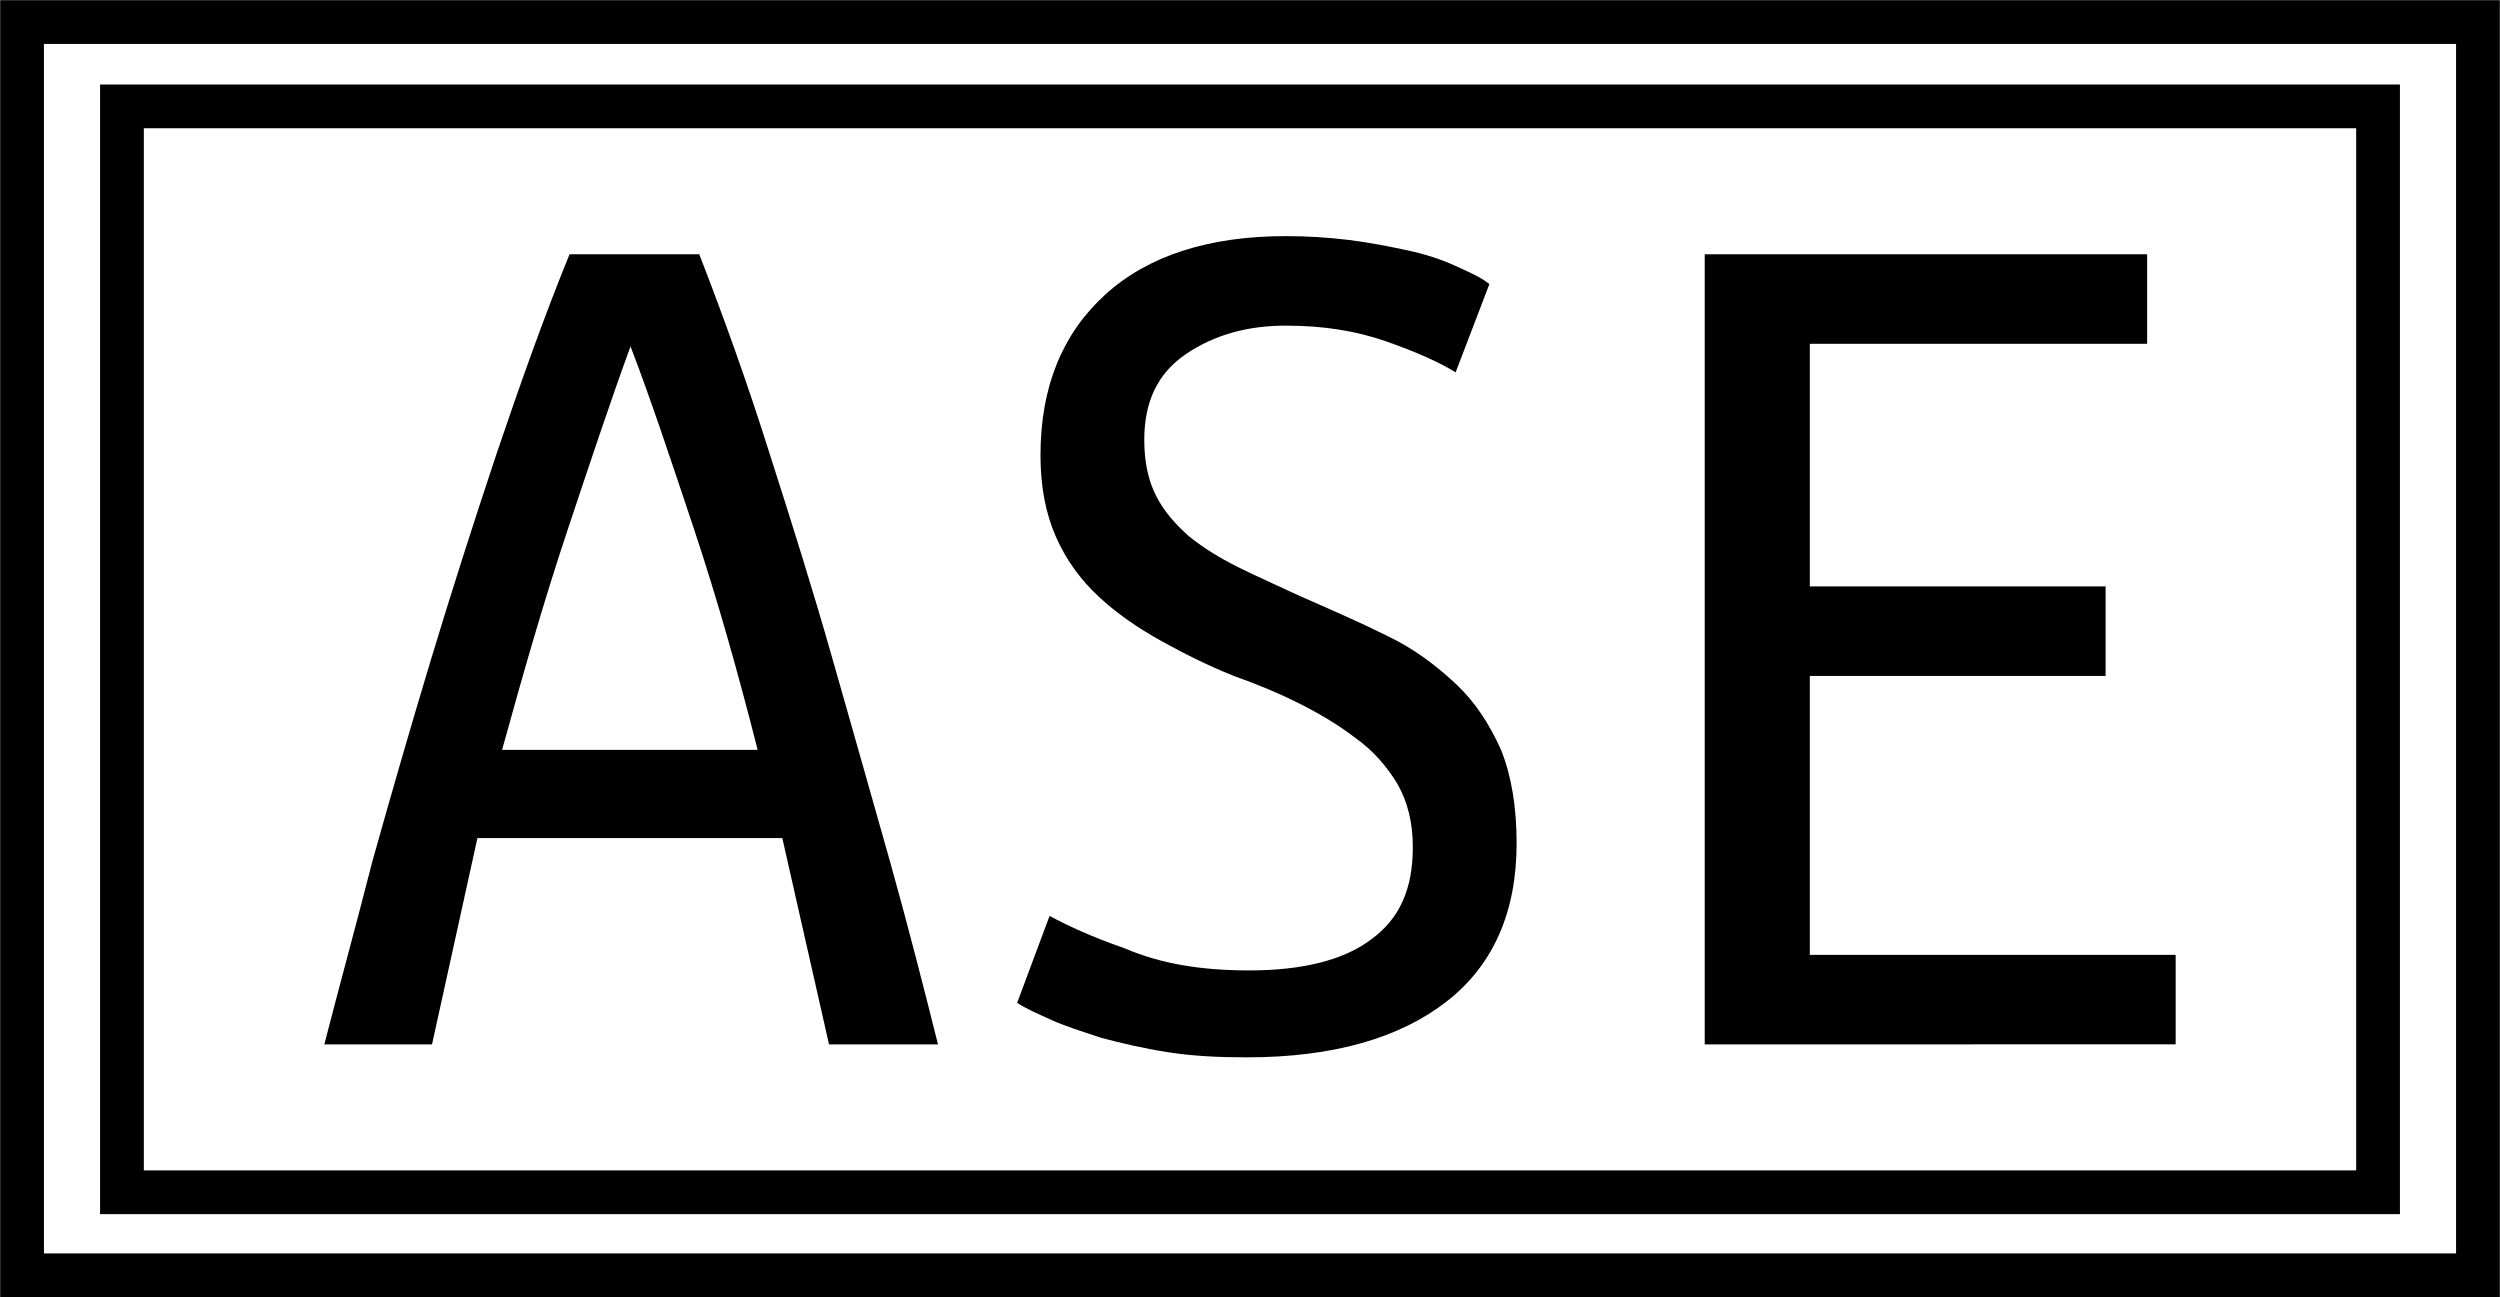
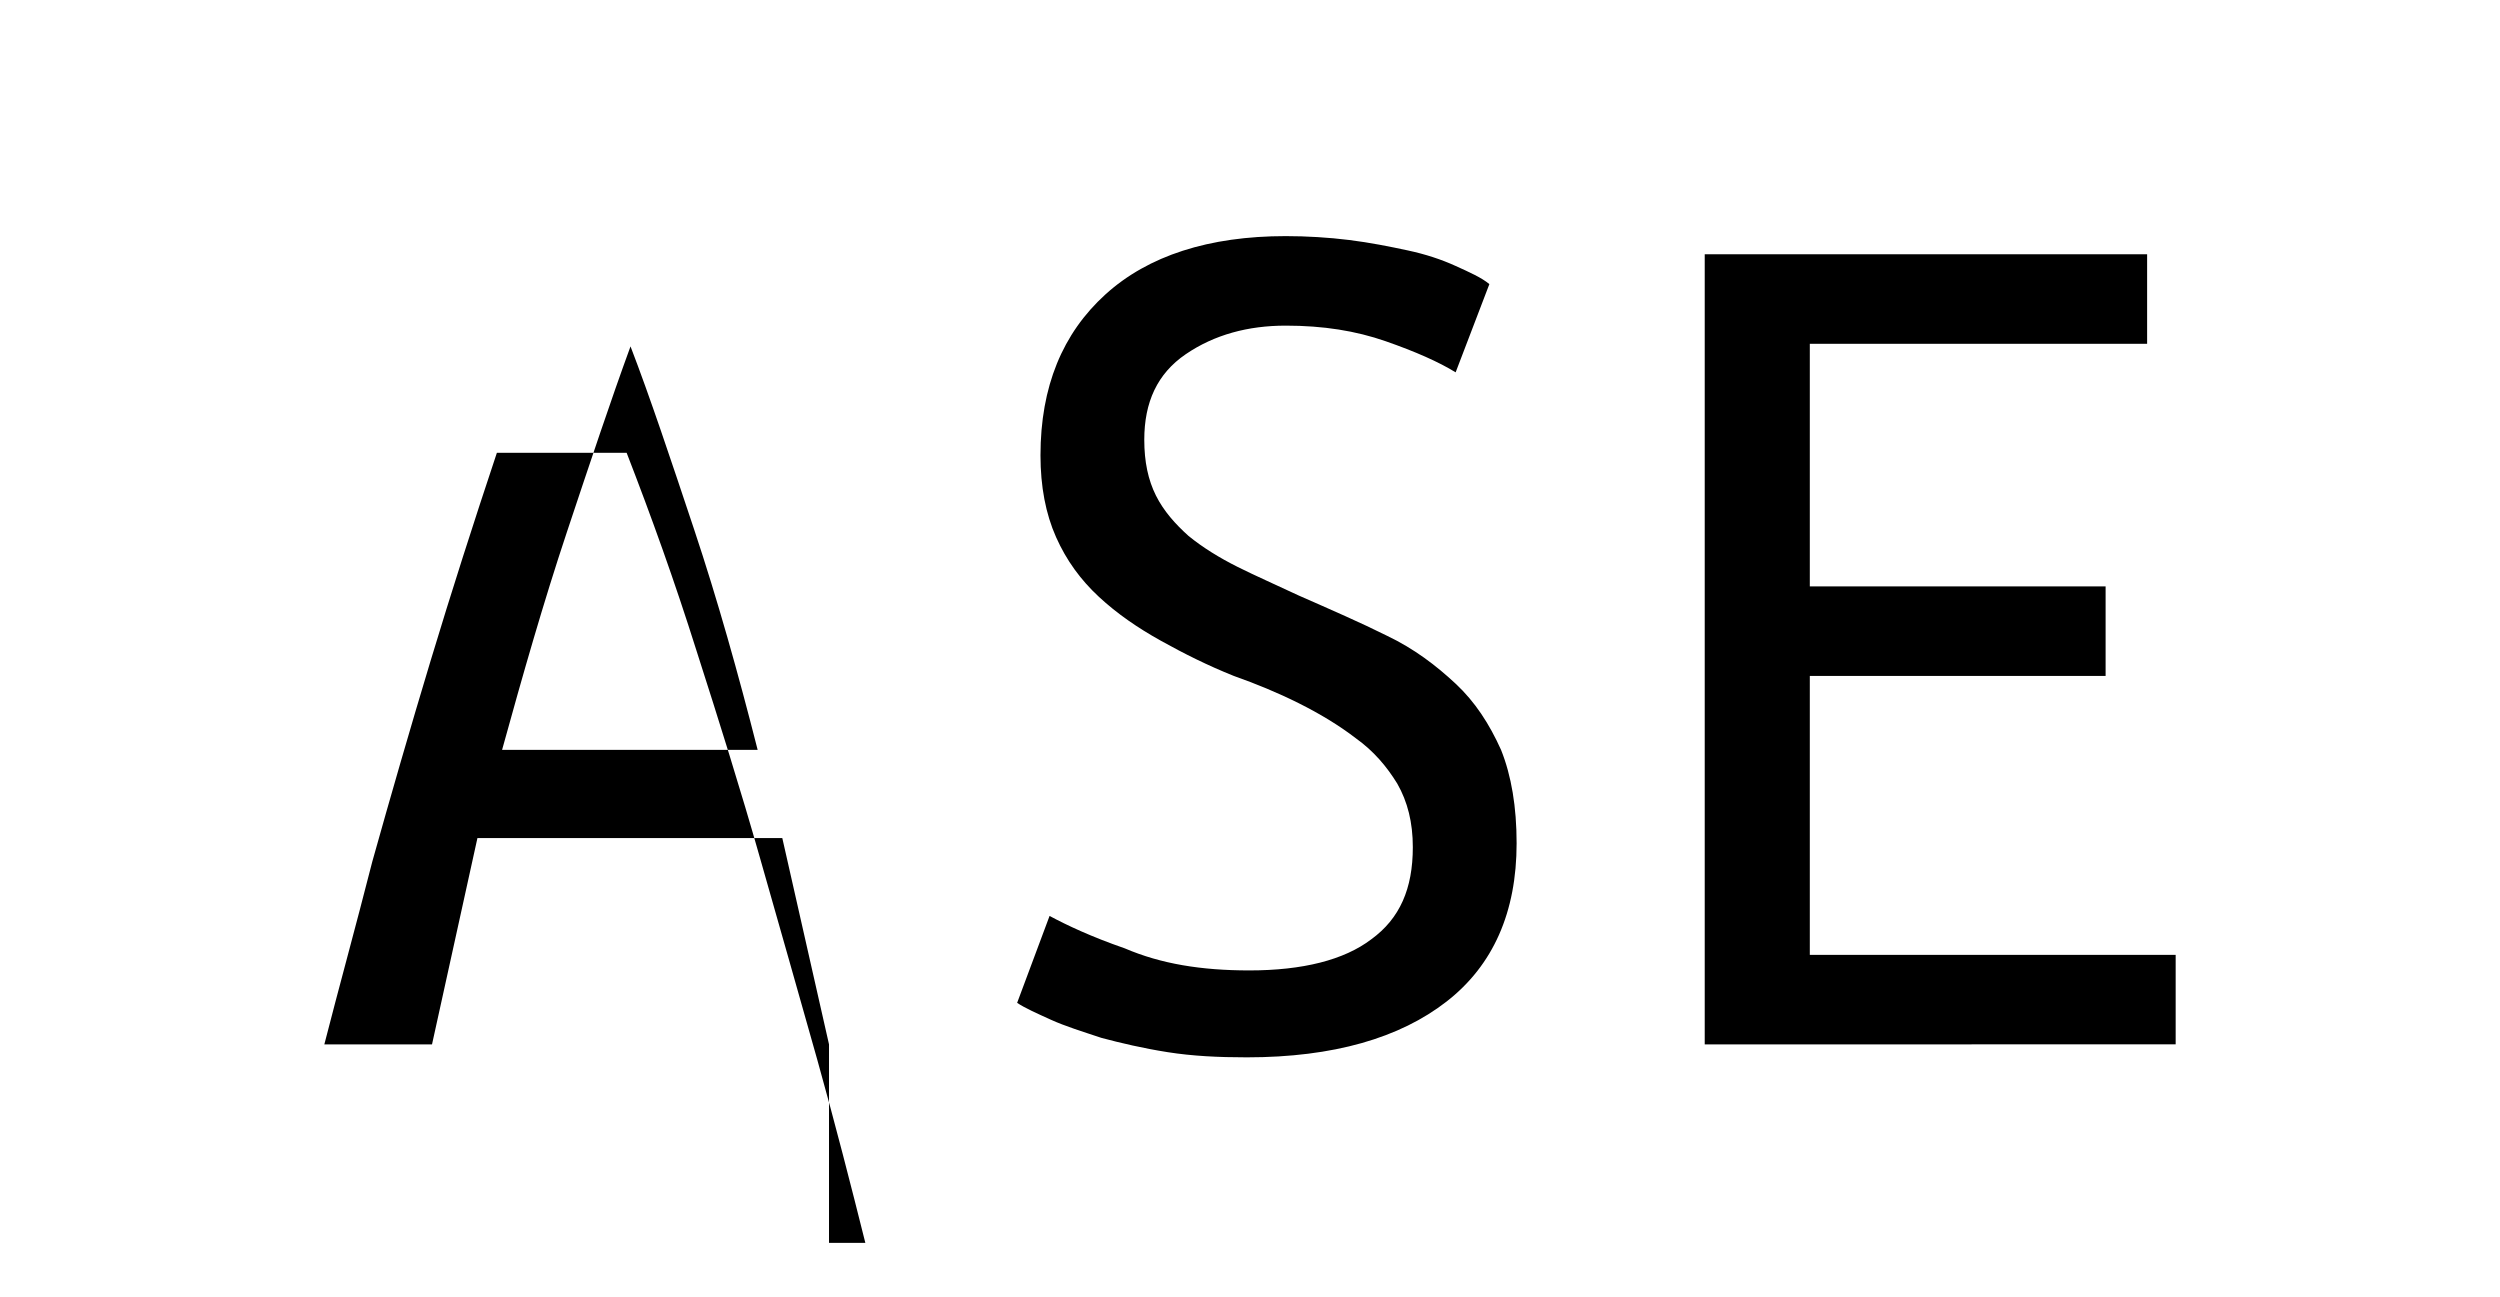
<svg xmlns="http://www.w3.org/2000/svg" version="1.1" id="Layer_1" x="0px" y="0px" viewBox="0 0 192.7 100" style="enable-background:new 0 0 192.7 100;" xml:space="preserve">
  <style type="text/css">
	.st0{fill:none;stroke:#000000;stroke-width:3.372;stroke-miterlimit:10;}
</style>
  <g>
-     <path d="M63.9,80.5l-3.6-15.9H36.8l-3.5,15.9h-8.3c1.1-4.3,2.4-9,3.7-14.1c1.4-5,2.9-10.2,4.5-15.5c1.6-5.3,3.3-10.6,5.1-16   c1.8-5.3,3.6-10.4,5.6-15.3h10c1.9,4.9,3.7,9.9,5.4,15.3c1.7,5.3,3.4,10.7,4.9,16c1.5,5.3,3,10.5,4.4,15.5c1.4,5,2.6,9.7,3.7,14.1   H63.9z M48.6,26.7c-1.5,4.1-3.1,8.9-4.9,14.3c-1.8,5.4-3.4,11-5,16.8h19.7c-1.5-5.9-3.1-11.6-4.9-17S50.1,30.6,48.6,26.7z" />
+     <path d="M63.9,80.5l-3.6-15.9H36.8l-3.5,15.9h-8.3c1.1-4.3,2.4-9,3.7-14.1c1.4-5,2.9-10.2,4.5-15.5c1.6-5.3,3.3-10.6,5.1-16   h10c1.9,4.9,3.7,9.9,5.4,15.3c1.7,5.3,3.4,10.7,4.9,16c1.5,5.3,3,10.5,4.4,15.5c1.4,5,2.6,9.7,3.7,14.1   H63.9z M48.6,26.7c-1.5,4.1-3.1,8.9-4.9,14.3c-1.8,5.4-3.4,11-5,16.8h19.7c-1.5-5.9-3.1-11.6-4.9-17S50.1,30.6,48.6,26.7z" />
    <path d="M96.3,74.8c4.1,0,7.3-0.8,9.4-2.4c2.2-1.6,3.2-3.9,3.2-7.1c0-1.9-0.4-3.5-1.2-4.9c-0.8-1.3-1.8-2.5-3.2-3.5   c-1.3-1-2.8-1.9-4.4-2.7c-1.6-0.8-3.3-1.5-5-2.1c-2-0.8-3.8-1.7-5.6-2.7c-1.8-1-3.4-2.1-4.8-3.4c-1.4-1.3-2.5-2.8-3.3-4.6   c-0.8-1.8-1.2-3.9-1.2-6.3c0-5.3,1.7-9.4,5-12.4c3.3-3,8-4.5,13.9-4.5c1.6,0,3.3,0.1,4.9,0.3c1.6,0.2,3.1,0.5,4.5,0.8   c1.4,0.3,2.6,0.7,3.7,1.2c1.1,0.5,2,0.9,2.6,1.4l-2.6,6.8c-1.3-0.8-3.1-1.6-5.4-2.4c-2.3-0.8-4.8-1.2-7.7-1.2   c-2.9,0-5.5,0.7-7.7,2.2c-2.2,1.5-3.2,3.7-3.2,6.6c0,1.7,0.3,3.1,0.9,4.3c0.6,1.2,1.5,2.2,2.5,3.1c1.1,0.9,2.4,1.7,3.8,2.4   c1.4,0.7,3,1.4,4.7,2.2c2.5,1.1,4.8,2.1,6.8,3.1c2.1,1,3.8,2.3,5.3,3.7c1.5,1.4,2.6,3.1,3.5,5.1c0.8,2,1.2,4.4,1.2,7.2   c0,5.3-1.8,9.4-5.4,12.2c-3.6,2.8-8.7,4.3-15.4,4.3c-2.2,0-4.2-0.1-6.1-0.4c-1.9-0.3-3.6-0.7-5.1-1.1c-1.5-0.5-2.8-0.9-3.9-1.4   s-2-0.9-2.6-1.3l2.5-6.7c1.3,0.7,3.2,1.6,5.8,2.5C89.5,74.3,92.6,74.8,96.3,74.8z" />
    <path d="M131.4,80.5V19.6h34.1v6.9h-26v18.7h22.8v6.9h-22.8v21.5h28.2v6.9H131.4z" />
  </g>
-   <rect x="1.7" y="1.7" class="st0" width="189.3" height="96.6" />
-   <rect x="9.4" y="8.2" class="st0" width="173.9" height="83.7" />
</svg>